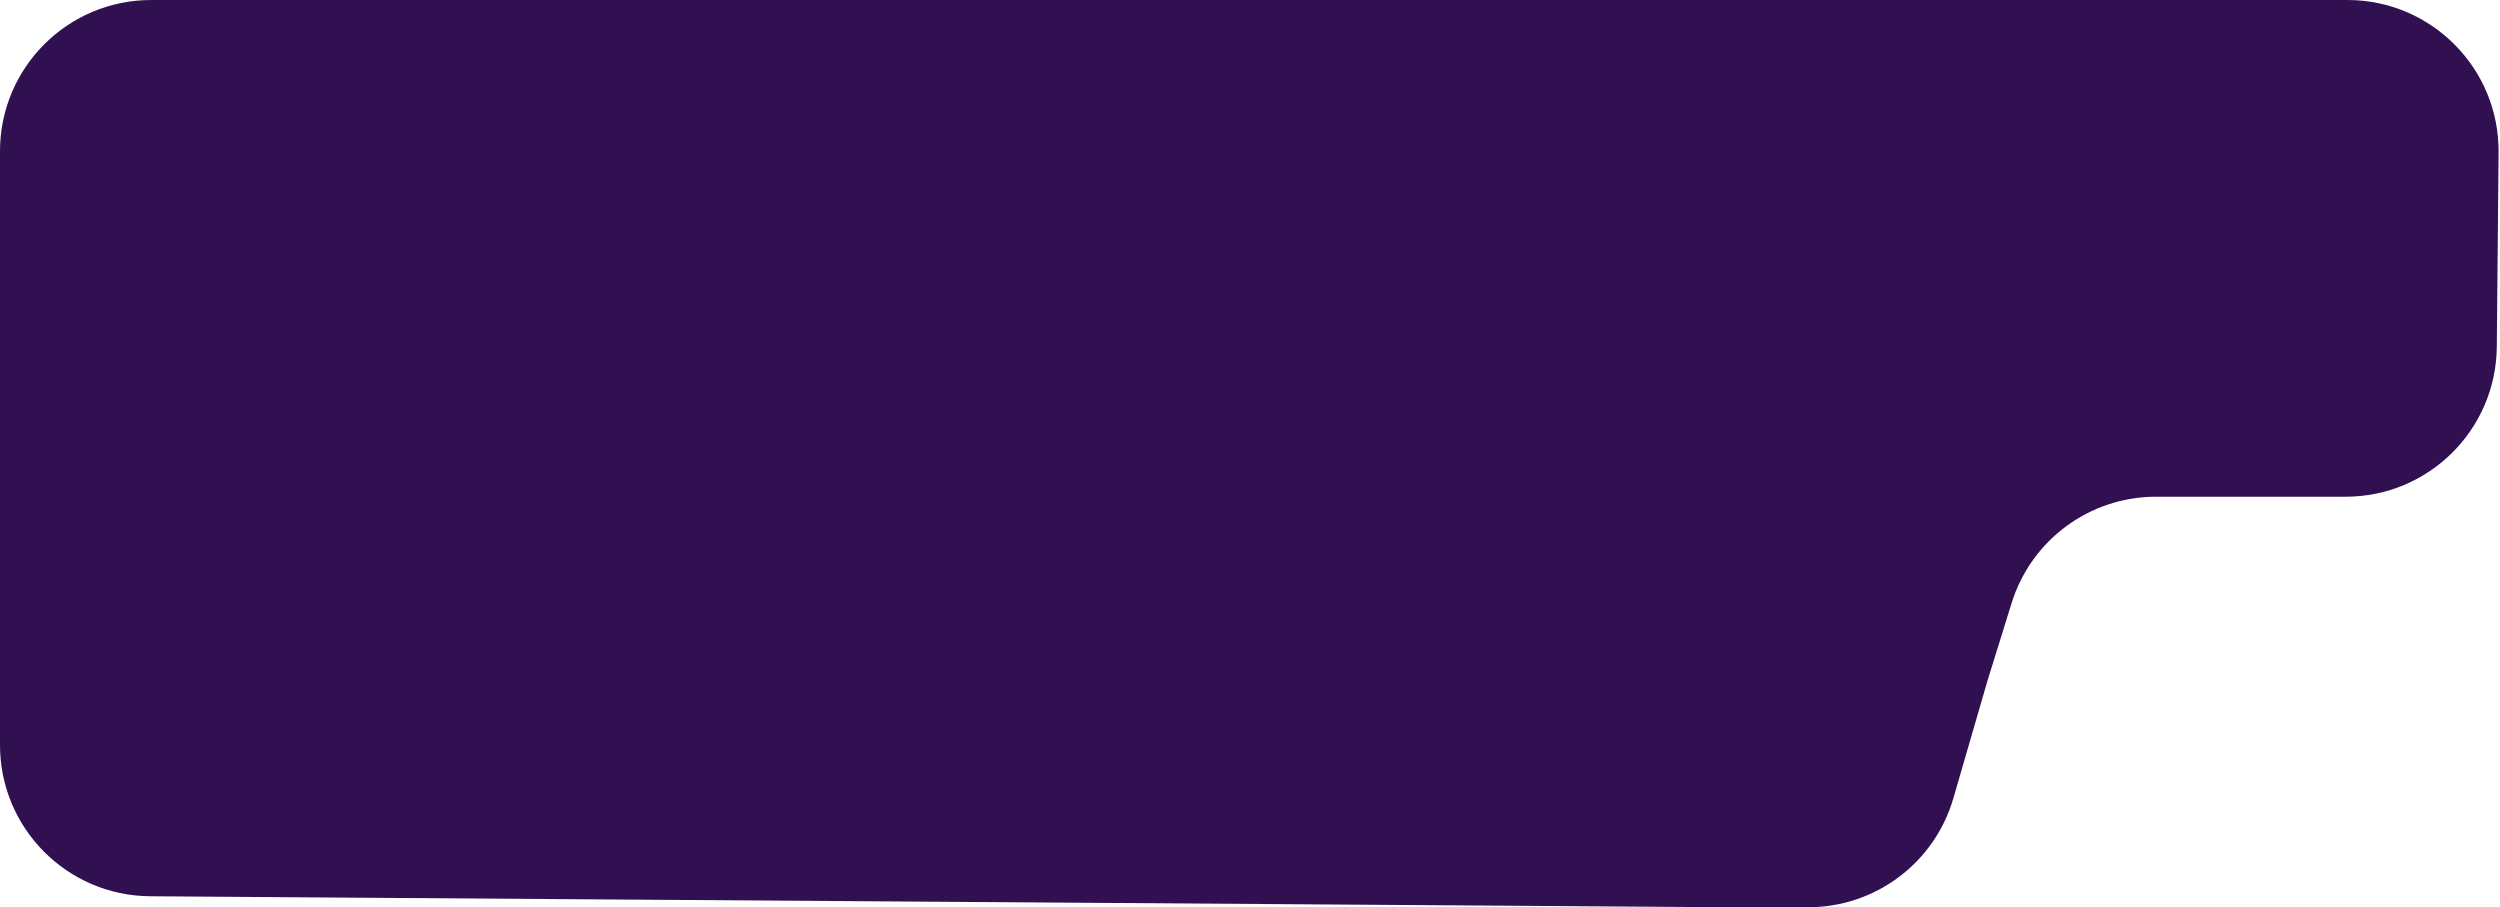
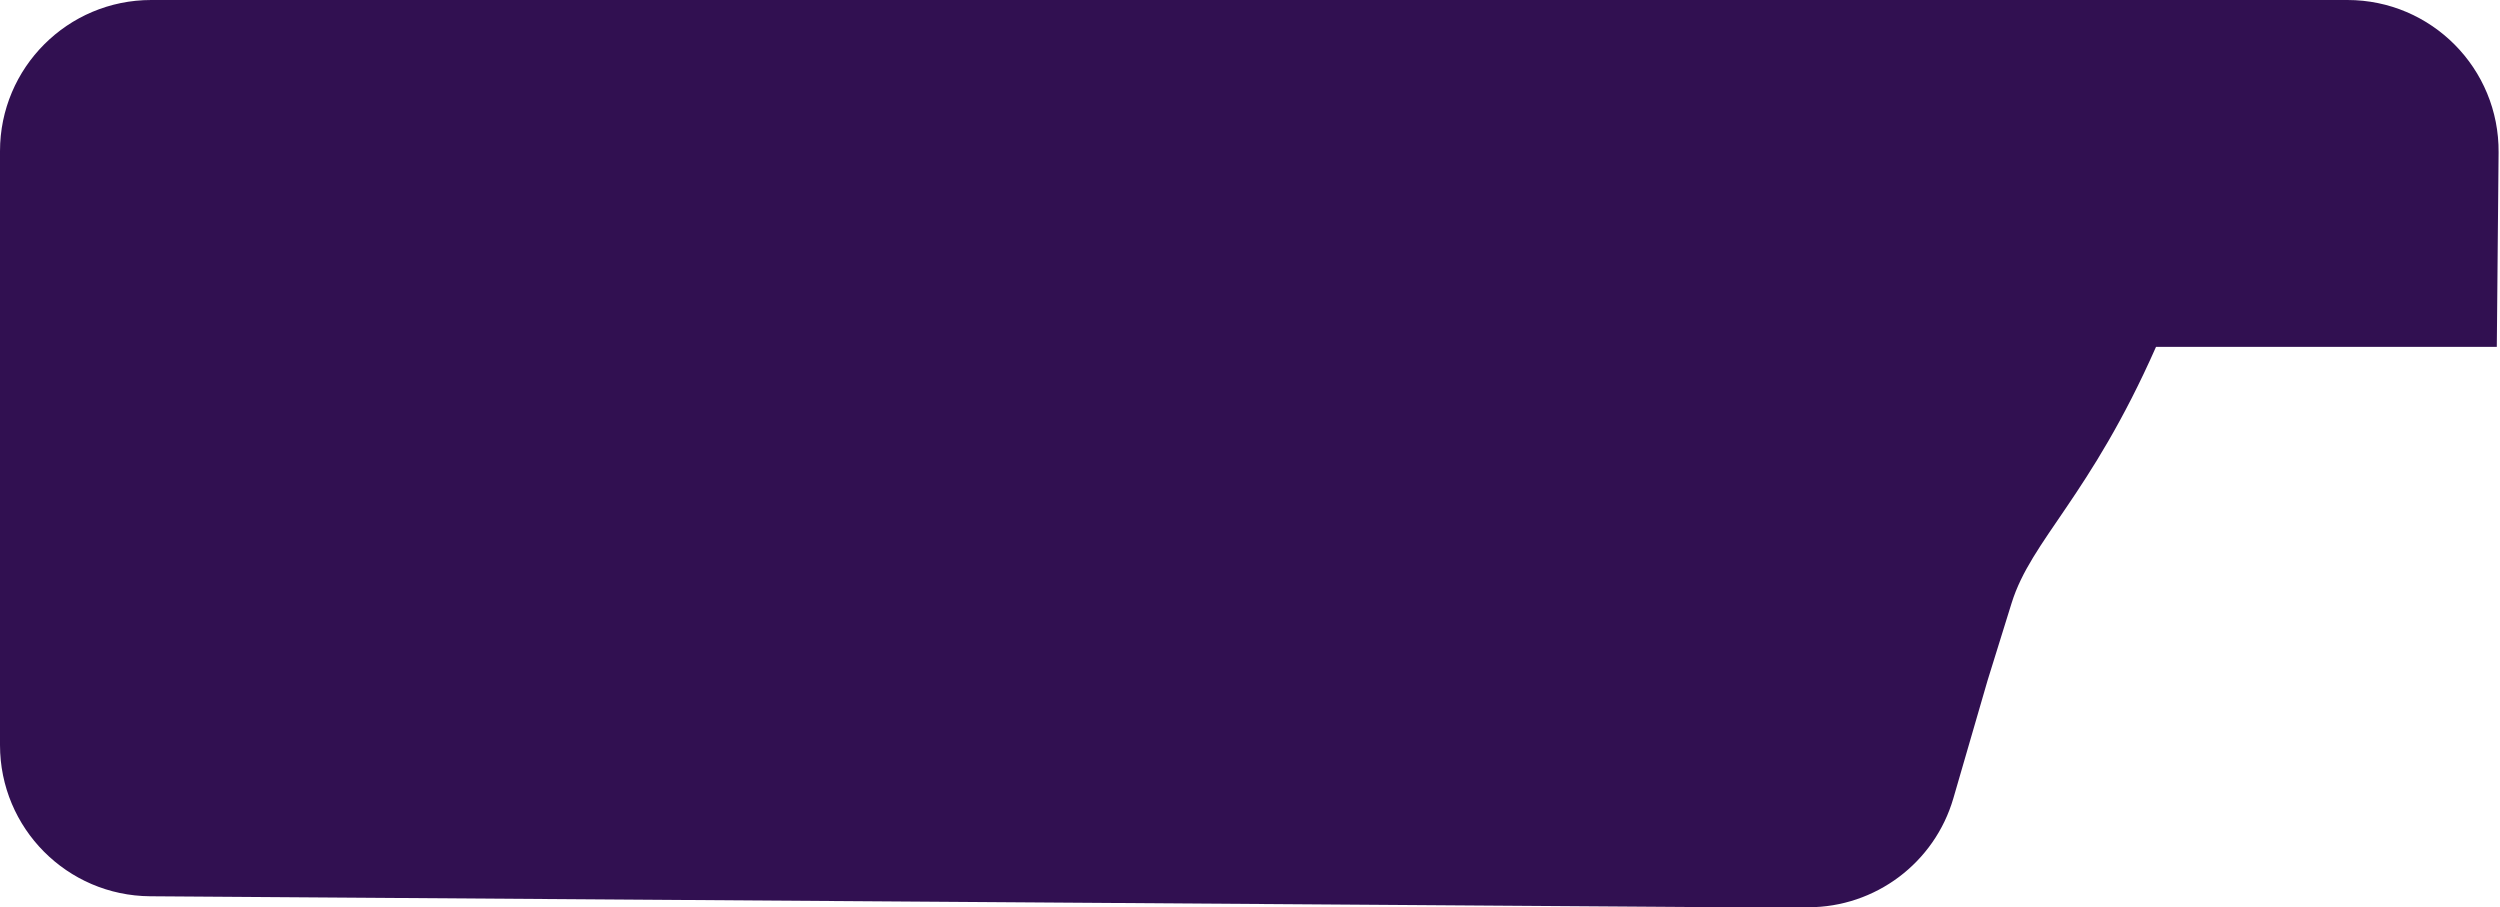
<svg xmlns="http://www.w3.org/2000/svg" width="248" height="90" viewBox="0 0 248 90" fill="none">
-   <path d="M0 15C0 6.716 6.716 0 15 0H232.861C241.199 0 247.937 6.8 247.86 15.138L247.683 34.412C247.607 42.642 240.914 49.274 232.683 49.274H213.876C207.306 49.274 201.5 53.55 199.552 59.824L197.167 67.5L193.776 79.182C191.915 85.591 186.044 90 179.371 90H171.238L14.895 88.909C6.652 88.852 0 82.153 0 73.909V44.403V15Z" fill="#311051" />
+   <path d="M0 15C0 6.716 6.716 0 15 0H232.861C241.199 0 247.937 6.8 247.86 15.138L247.683 34.412H213.876C207.306 49.274 201.5 53.55 199.552 59.824L197.167 67.5L193.776 79.182C191.915 85.591 186.044 90 179.371 90H171.238L14.895 88.909C6.652 88.852 0 82.153 0 73.909V44.403V15Z" fill="#311051" />
</svg>